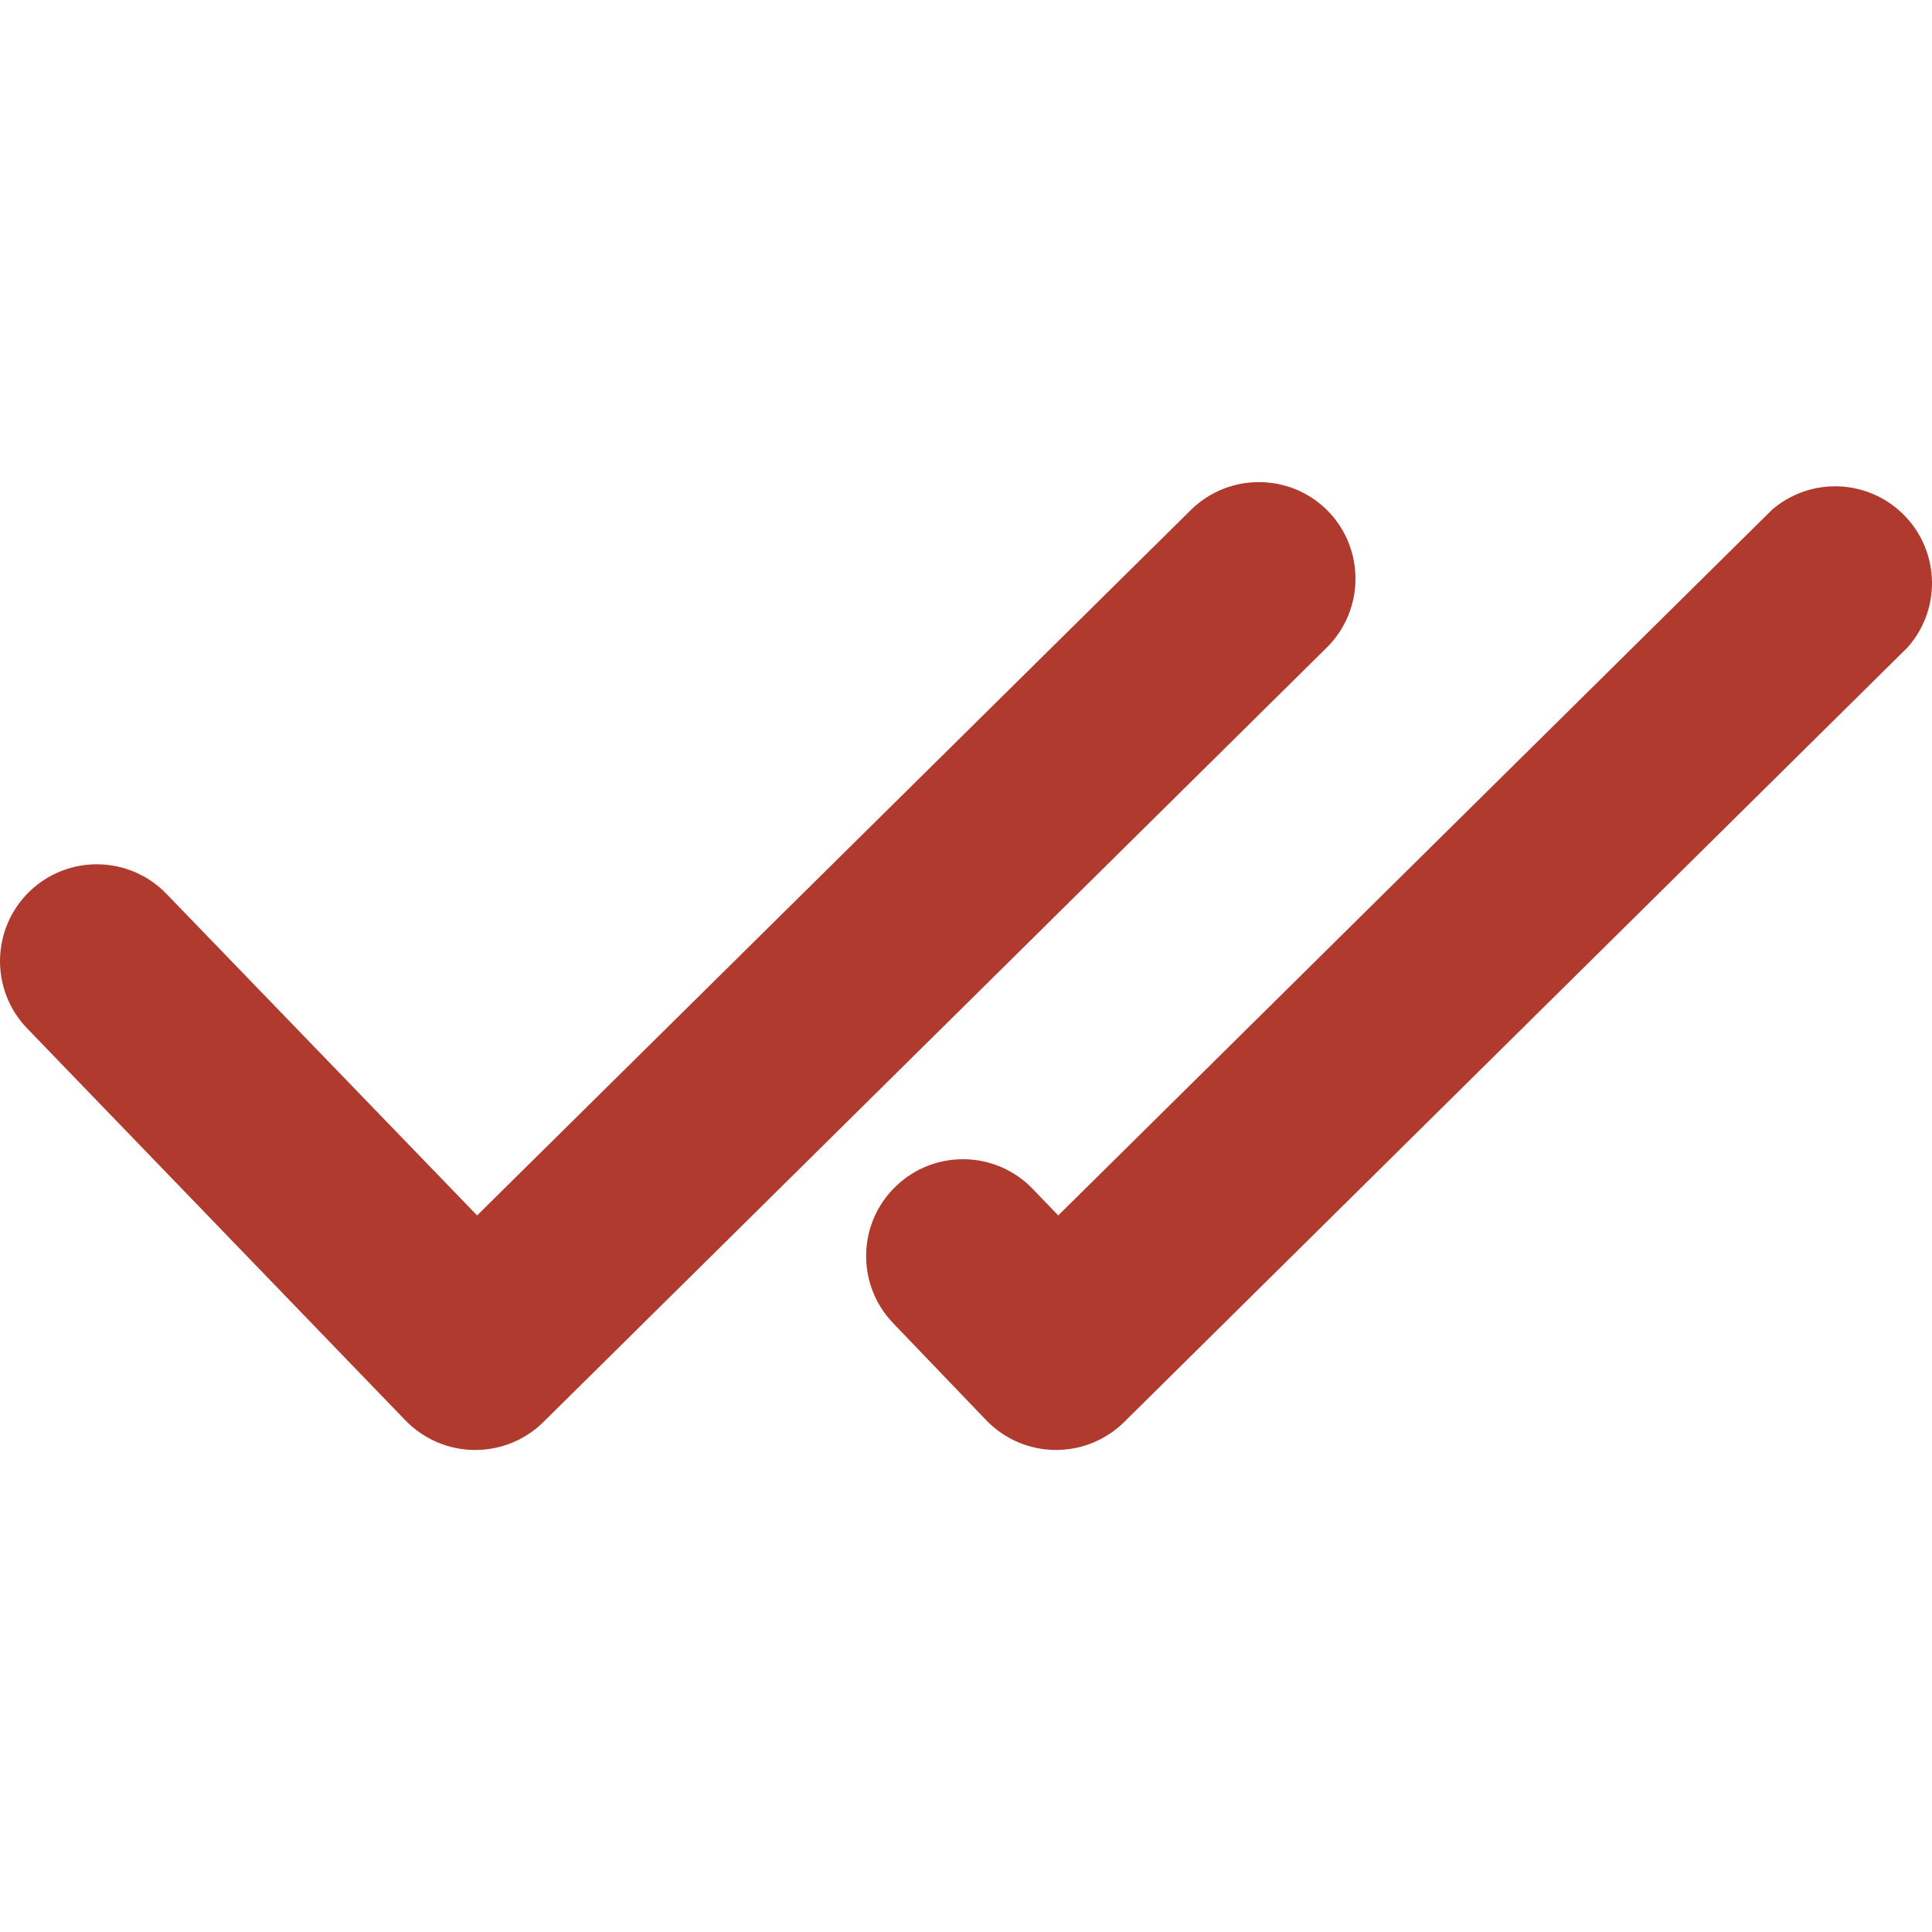
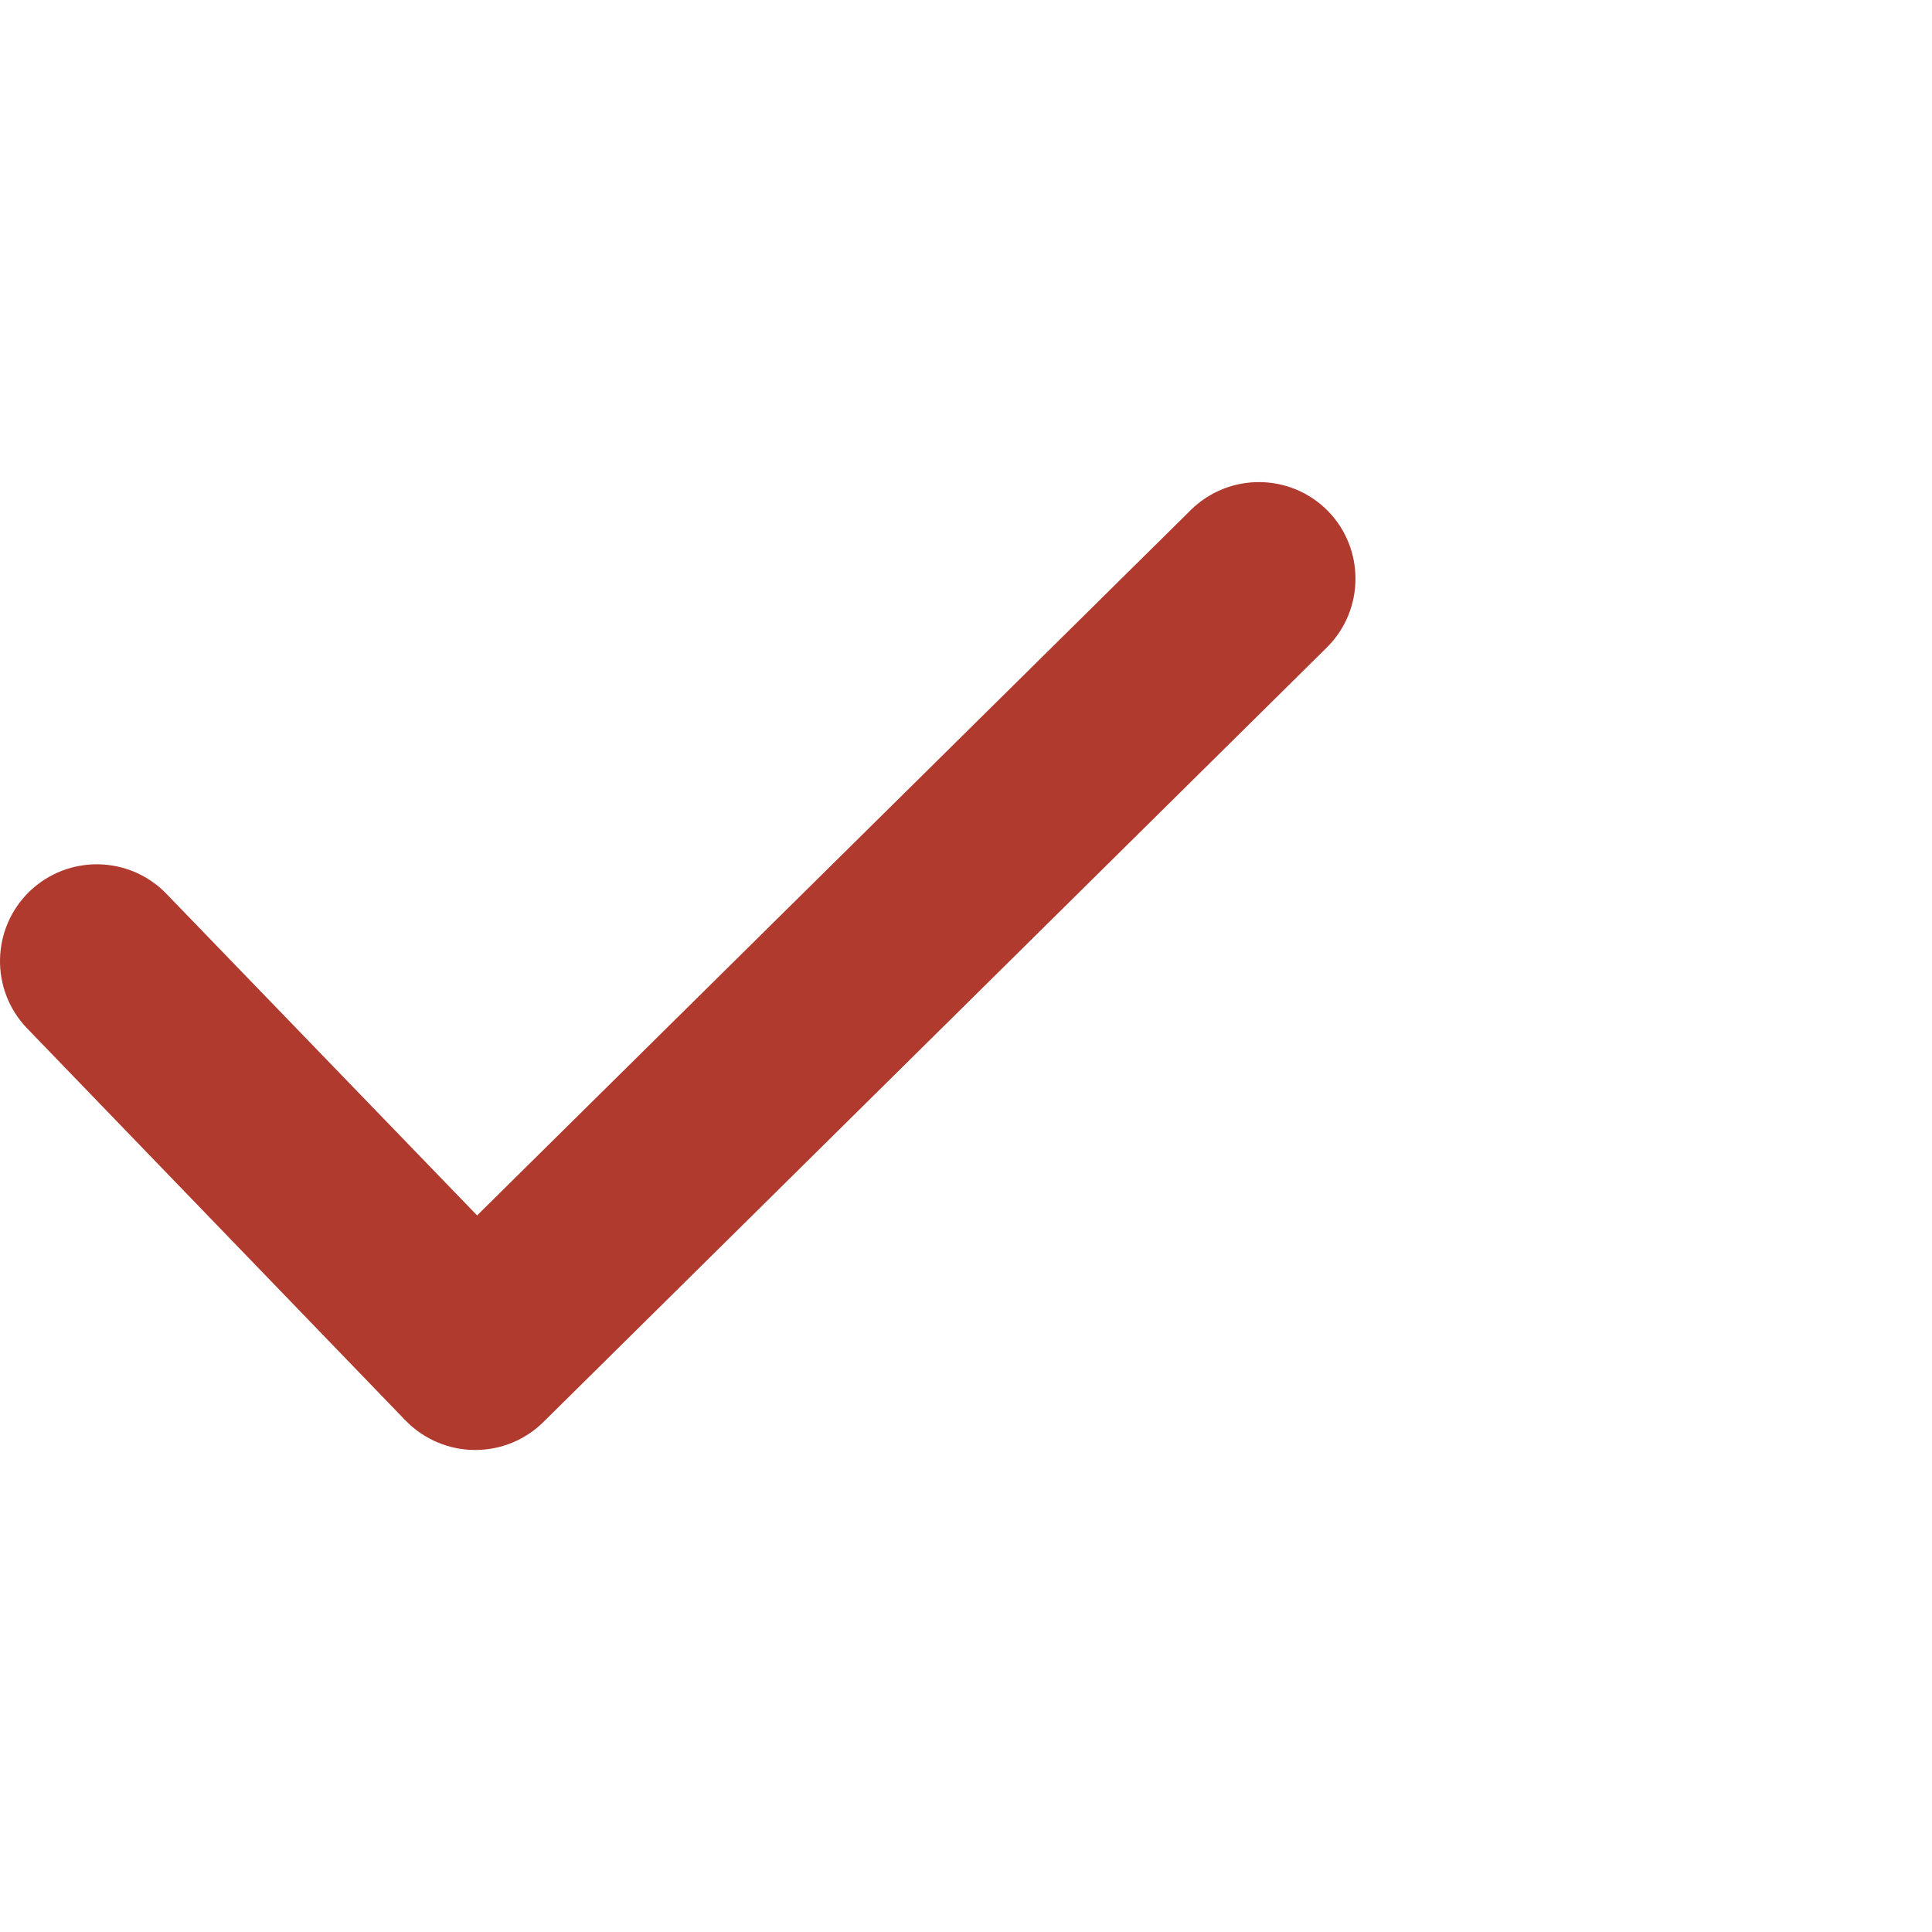
<svg xmlns="http://www.w3.org/2000/svg" width="20" height="20" viewBox="0 0 20 20" fill="none">
  <g clip-path="url(#clip0_2042_203)">
    <path d="M13.745 5.288C13.357 4.896 12.725 4.891 12.33 5.277L4.939 12.582L1.726 9.256C1.342 8.856 0.708 8.843 0.308 9.226C-0.091 9.61 -0.104 10.244 0.279 10.644C0.281 10.645 0.283 10.647 0.284 10.649L4.202 14.709C4.39 14.9 4.646 15.009 4.914 15.01H4.925C5.188 15.009 5.439 14.905 5.626 14.72L13.736 6.702C14.127 6.314 14.131 5.681 13.745 5.288Z" fill="#B03A2E" />
-     <path d="M10.216 14.709C10.403 14.9 10.658 15.008 10.925 15.01H10.936C11.199 15.009 11.451 14.905 11.638 14.72L19.747 6.702C20.115 6.288 20.077 5.655 19.663 5.287C19.288 4.954 18.724 4.949 18.344 5.277L10.955 12.582L10.692 12.309C10.309 11.909 9.674 11.896 9.275 12.279C8.875 12.662 8.862 13.297 9.245 13.696C9.247 13.698 9.249 13.7 9.25 13.702L10.216 14.709Z" fill="#B03A2E" />
  </g>
  <defs>
    <clipPath id="clip0_2042_203">
      <rect width="20" height="20" fill="white" />
    </clipPath>
  </defs>
</svg>